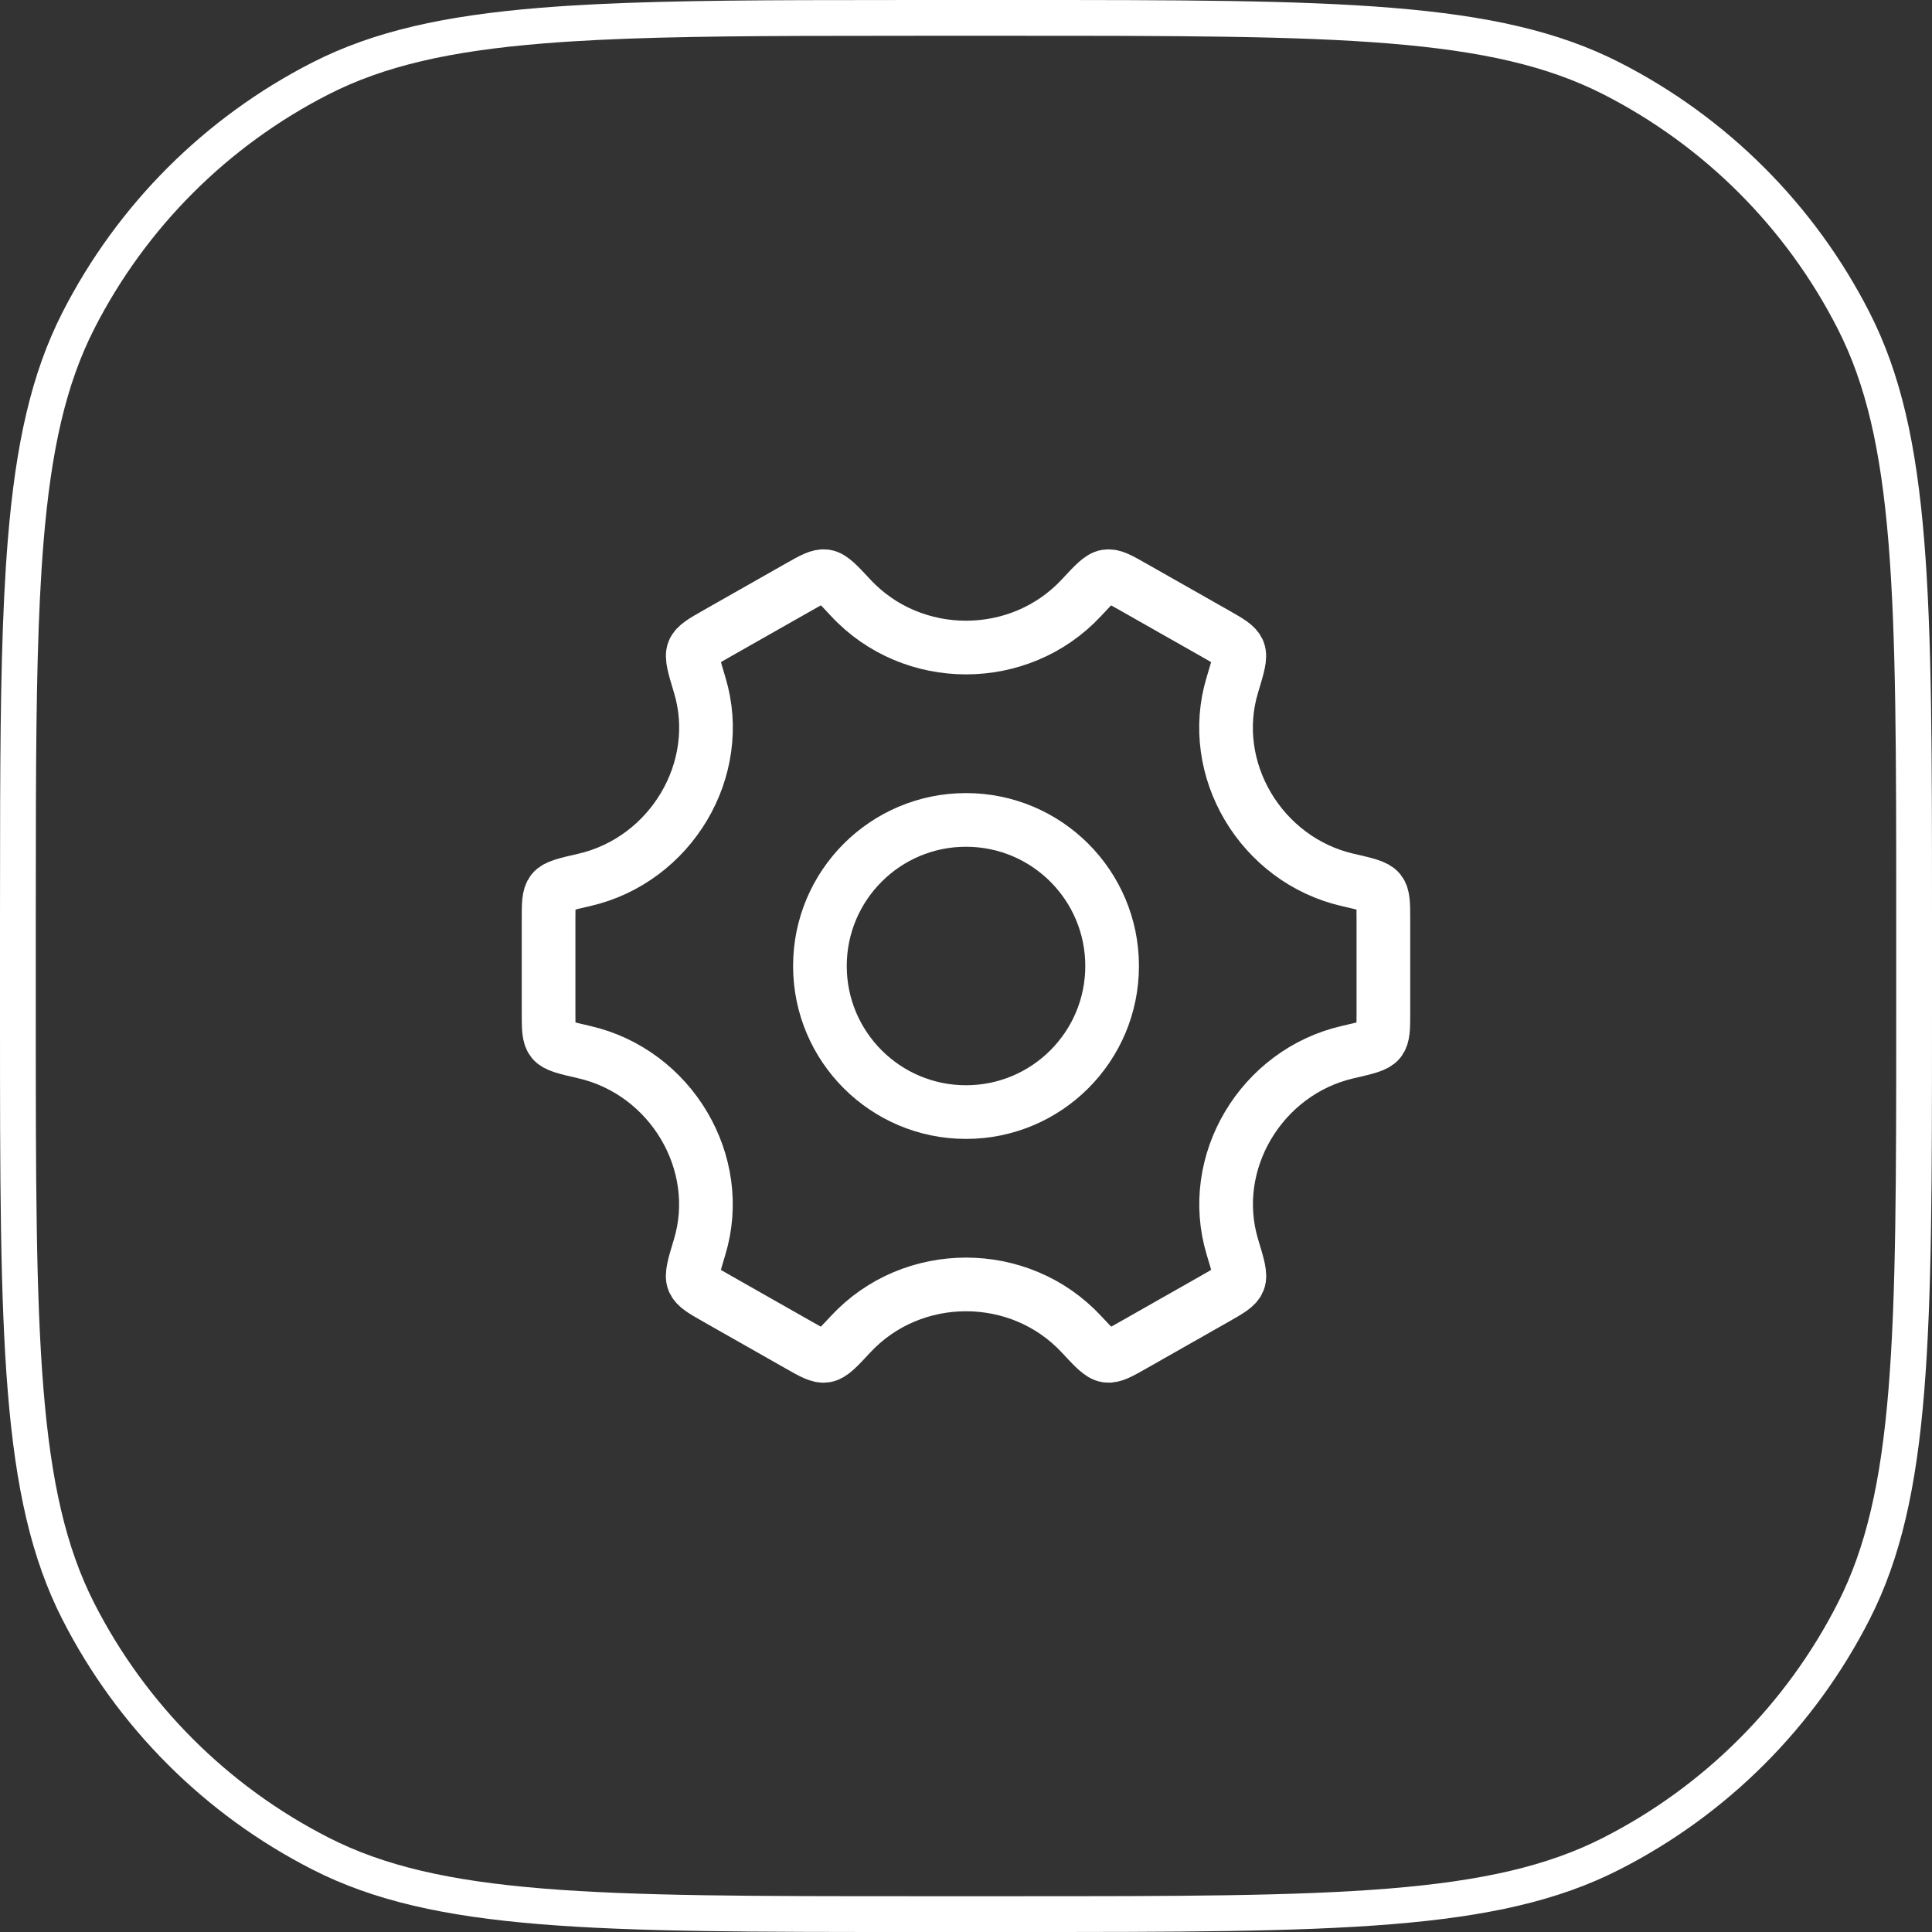
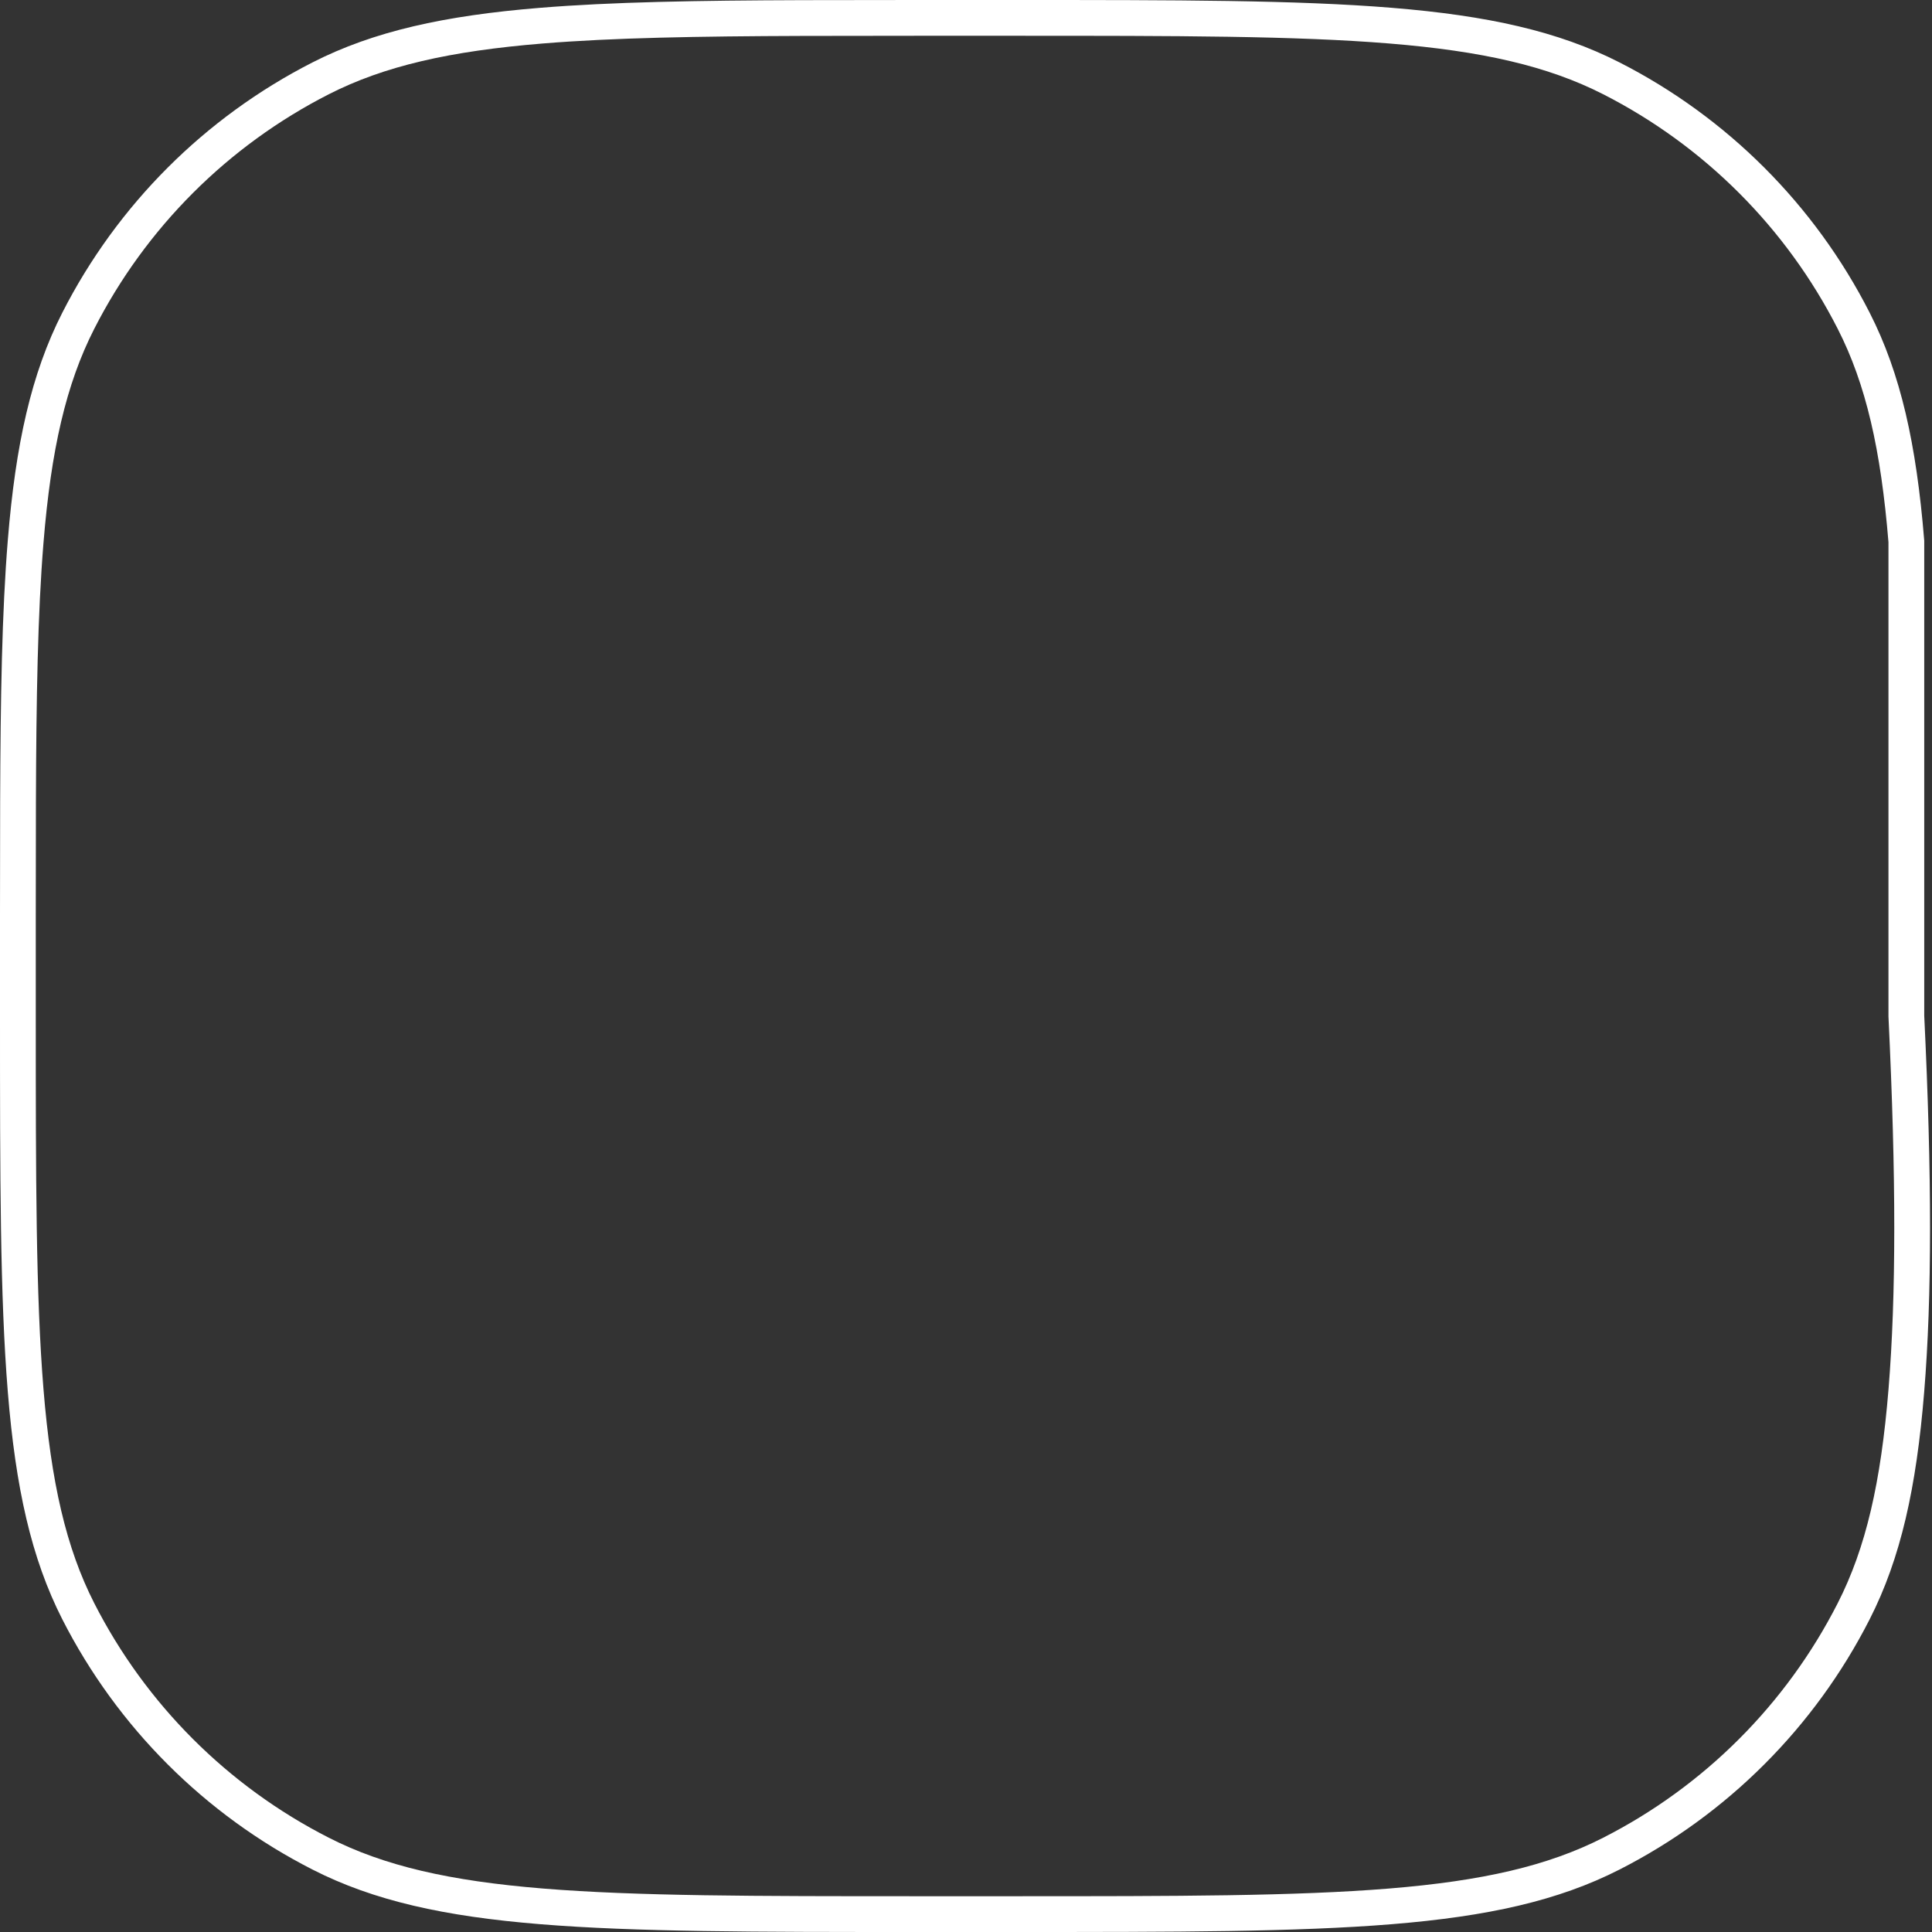
<svg xmlns="http://www.w3.org/2000/svg" width="54" height="54" viewBox="0 0 54 54" fill="none">
  <rect x="0" y="0" width="54" height="54" fill="#333333" stroke="none" />
-   <path d="M25.6 0.5H28.4C32.889 0.5 36.225 0.501 38.868 0.717C41.505 0.932 43.408 1.359 45.037 2.189C47.953 3.675 50.325 6.047 51.81 8.963C52.641 10.592 53.068 12.495 53.283 15.132C53.499 17.775 53.5 21.111 53.5 25.6V28.4C53.5 32.889 53.499 36.225 53.283 38.868C53.068 41.505 52.641 43.408 51.81 45.037C50.325 47.953 47.953 50.325 45.037 51.81C43.408 52.641 41.505 53.068 38.868 53.283C36.225 53.499 32.889 53.5 28.4 53.5H25.6C21.111 53.5 17.775 53.499 15.132 53.283C12.495 53.068 10.592 52.641 8.963 51.81C6.047 50.325 3.675 47.953 2.189 45.037C1.359 43.408 0.932 41.505 0.717 38.868C0.501 36.225 0.5 32.889 0.5 28.4V25.6L0.504 22.442C0.514 19.486 0.555 17.114 0.717 15.132C0.932 12.495 1.359 10.592 2.189 8.963C3.675 6.047 6.047 3.675 8.963 2.189C10.592 1.359 12.495 0.932 15.132 0.717C17.114 0.555 19.486 0.514 22.442 0.504L25.6 0.5Z" stroke="white" />
-   <path d="M31.084 27C31.084 29.255 29.256 31.083 27 31.083C24.745 31.083 22.917 29.255 22.917 27C22.917 24.745 24.745 22.917 27 22.917C29.256 22.917 31.084 24.745 31.084 27Z" stroke="white" stroke-width="1.5" />
-   <path d="M37.674 29.406C38.19 29.288 38.448 29.229 38.557 29.092C38.666 28.955 38.666 28.735 38.666 28.295V25.706C38.666 25.265 38.666 25.045 38.557 24.909C38.448 24.772 38.19 24.713 37.674 24.595C35.249 24.04 33.729 21.499 34.446 19.139C34.602 18.623 34.681 18.365 34.616 18.202C34.551 18.04 34.358 17.93 33.971 17.71L31.669 16.404C31.291 16.189 31.102 16.081 30.93 16.108C30.758 16.134 30.581 16.325 30.226 16.707C28.5 18.563 25.501 18.563 23.776 16.707C23.421 16.325 23.243 16.134 23.071 16.108C22.899 16.081 22.71 16.189 22.332 16.403L20.03 17.71C19.644 17.93 19.451 18.039 19.385 18.202C19.32 18.365 19.399 18.623 19.555 19.139C20.272 21.499 18.75 24.04 16.325 24.595C15.809 24.713 15.551 24.772 15.442 24.909C15.333 25.045 15.333 25.265 15.333 25.706V28.295C15.333 28.735 15.333 28.955 15.442 29.092C15.551 29.229 15.809 29.288 16.325 29.406C18.75 29.961 20.27 32.501 19.553 34.862C19.397 35.377 19.319 35.635 19.384 35.798C19.449 35.961 19.642 36.071 20.028 36.29L22.33 37.597C22.708 37.812 22.898 37.919 23.069 37.893C23.241 37.866 23.419 37.675 23.774 37.293C25.5 35.436 28.501 35.436 30.227 37.293C30.582 37.675 30.76 37.866 30.932 37.892C31.104 37.919 31.293 37.812 31.671 37.597L33.973 36.29C34.359 36.07 34.553 35.961 34.618 35.798C34.683 35.635 34.604 35.377 34.448 34.861C33.731 32.501 35.25 29.961 37.674 29.406Z" stroke="white" stroke-width="1.5" stroke-linecap="round" />
+   <path d="M25.6 0.5H28.4C32.889 0.5 36.225 0.501 38.868 0.717C41.505 0.932 43.408 1.359 45.037 2.189C47.953 3.675 50.325 6.047 51.81 8.963C52.641 10.592 53.068 12.495 53.283 15.132V28.4C53.5 32.889 53.499 36.225 53.283 38.868C53.068 41.505 52.641 43.408 51.81 45.037C50.325 47.953 47.953 50.325 45.037 51.81C43.408 52.641 41.505 53.068 38.868 53.283C36.225 53.499 32.889 53.5 28.4 53.5H25.6C21.111 53.5 17.775 53.499 15.132 53.283C12.495 53.068 10.592 52.641 8.963 51.81C6.047 50.325 3.675 47.953 2.189 45.037C1.359 43.408 0.932 41.505 0.717 38.868C0.501 36.225 0.5 32.889 0.5 28.4V25.6L0.504 22.442C0.514 19.486 0.555 17.114 0.717 15.132C0.932 12.495 1.359 10.592 2.189 8.963C3.675 6.047 6.047 3.675 8.963 2.189C10.592 1.359 12.495 0.932 15.132 0.717C17.114 0.555 19.486 0.514 22.442 0.504L25.6 0.5Z" stroke="white" />
</svg>